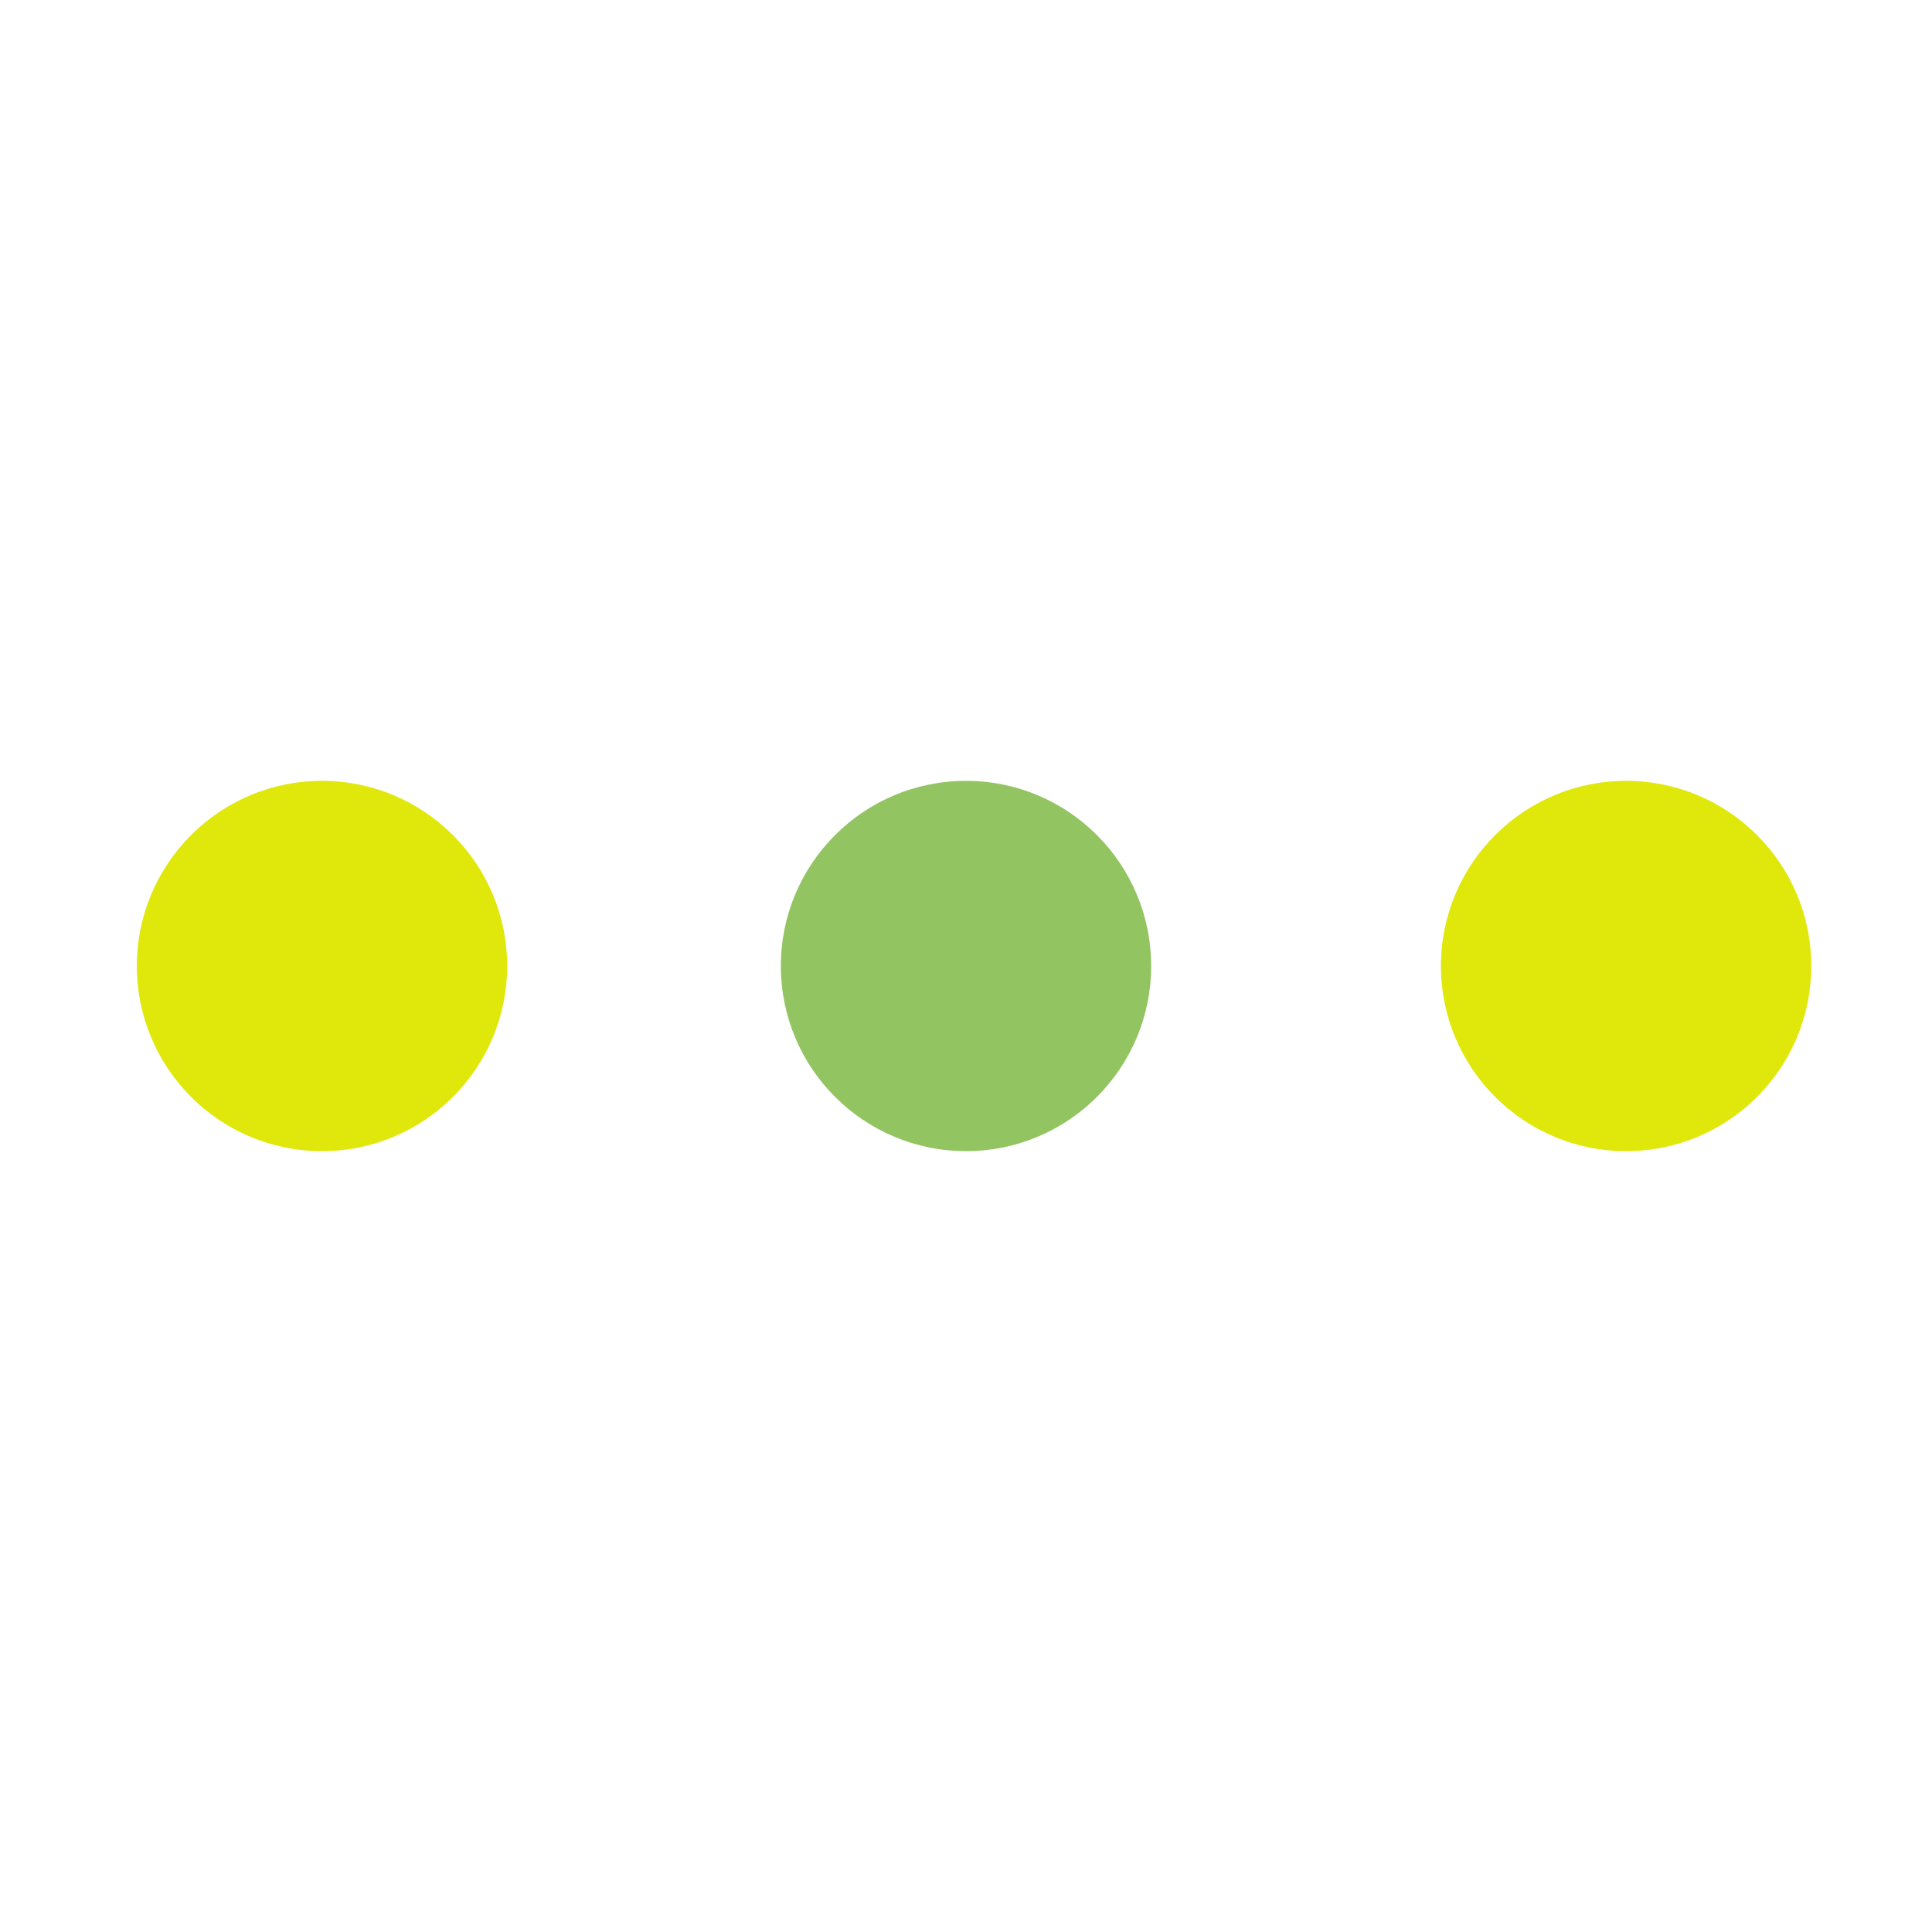
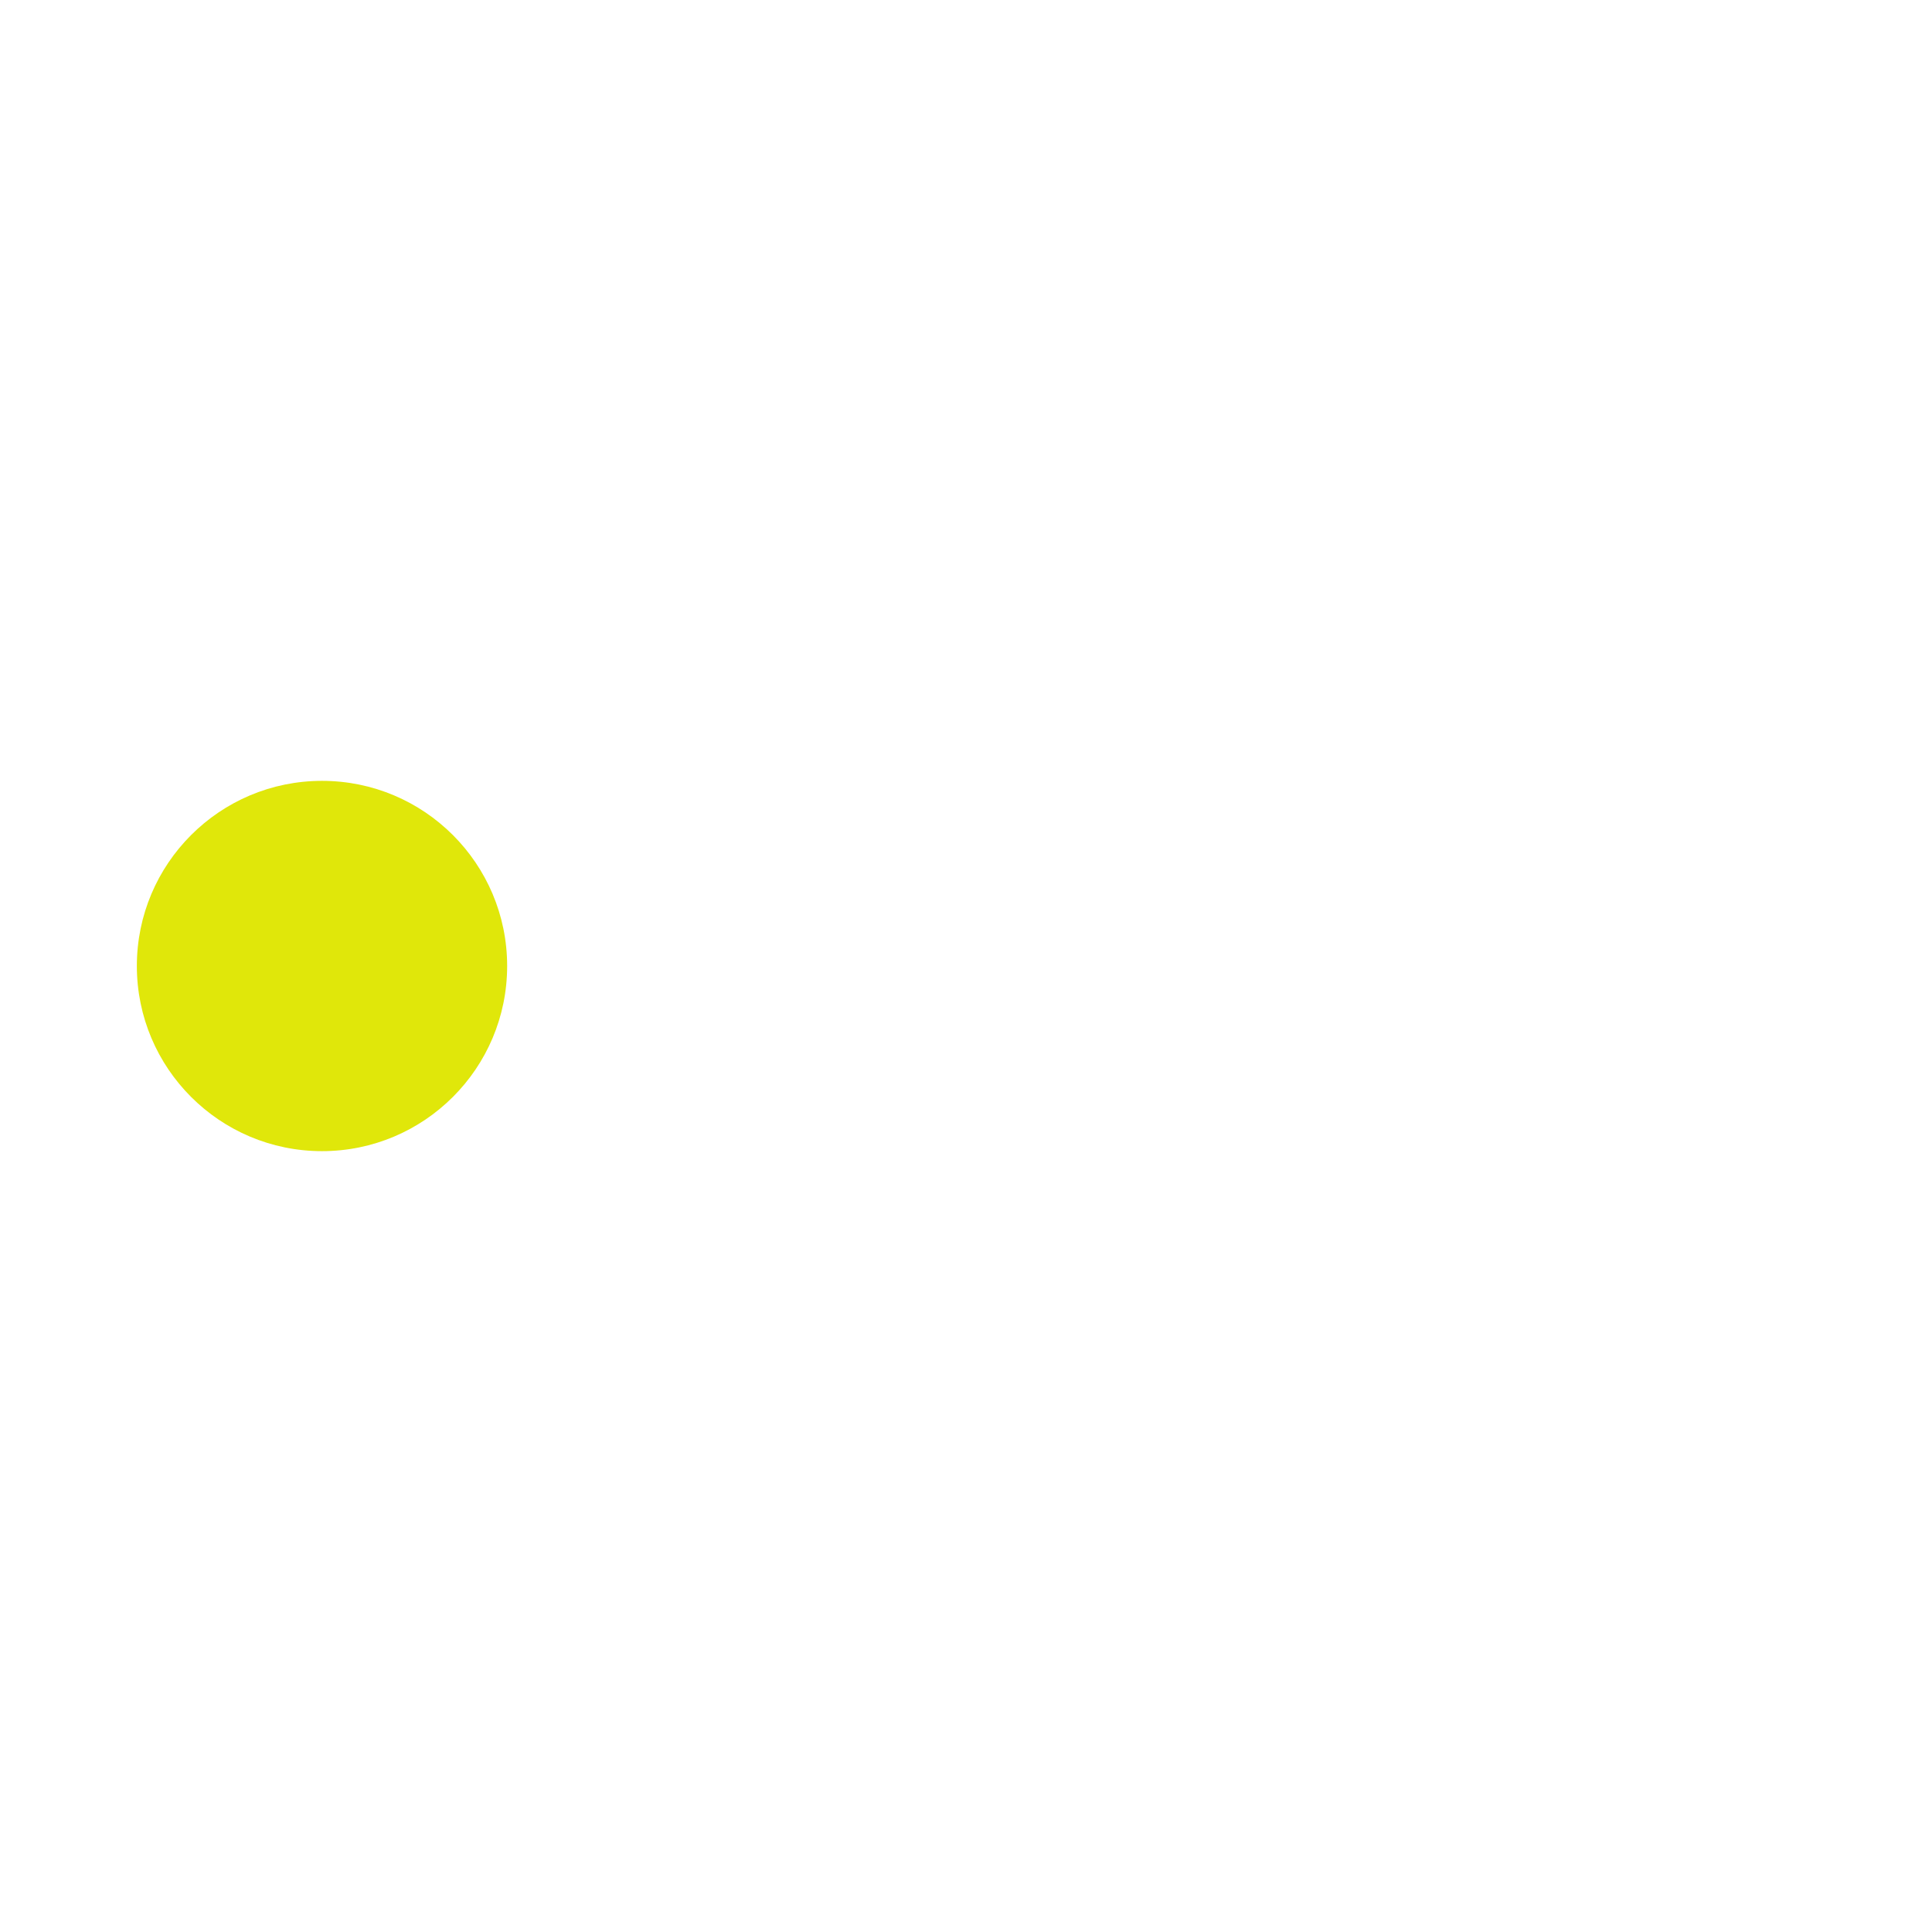
<svg xmlns="http://www.w3.org/2000/svg" viewBox="0 0 120 120">
  <style>
@keyframes ff83dxish6vqxxvst3j3shof_t { 0% { transform: translate(60px,60px) rotate(0deg) translate(-51.5px,-11.5px); } 100% { transform: translate(60px,60px) rotate(540deg) translate(-51.5px,-11.5px); } }
@keyframes ficecvbyswu9j9p1i3c1gp5a_t { 0% { transform: translate(92.5px,11.5px); animation-timing-function: cubic-bezier(.4,0,.6,1); } 50% { transform: translate(11.5px,11.5px); animation-timing-function: cubic-bezier(.4,0,.6,1); } 100% { transform: translate(92.5px,11.5px); } }
@keyframes ficecvbyswu9j9p1i3c1gp5a_f { 0% { fill: #e0e70a; } 7.5% { fill: #e0e70a; } 25% { fill: #93c462; } 27.5% { fill: #93c462; } 45% { fill: #e0e70a; } 57.5% { fill: #e0e70a; } 75% { fill: #93c462; } 77.5% { fill: #93c462; } 95% { fill: #e0e70a; } 100% { fill: #e0e70a; } }
@keyframes l38eowgwwbt45ai9jkffk61s_t { 0% { transform: translate(11.5px,11.5px); animation-timing-function: cubic-bezier(.4,0,.6,1); } 50% { transform: translate(92.5px,11.5px); animation-timing-function: cubic-bezier(.4,0,.6,1); } 100% { transform: translate(11.5px,11.5px); } }
@keyframes l38eowgwwbt45ai9jkffk61s_f { 0% { fill: #e0e70a; } 7.5% { fill: #e0e70a; } 25% { fill: #93c462; } 27.5% { fill: #93c462; } 45% { fill: #e0e70a; } 57.5% { fill: #e0e70a; } 75% { fill: #93c462; } 77.5% { fill: #93c462; } 95% { fill: #e0e70a; } 100% { fill: #e0e70a; } }
@keyframes ff4c49th5n49b2m8stywzbts_t { 0% { transform: translate(51.5px,11.5px) scale(1,1); } 7.5% { transform: translate(51.5px,11.5px) scale(1,1); animation-timing-function: cubic-bezier(.4,0,.6,1); } 25% { transform: translate(51.5px,11.5px) scale(1.4,1.4); animation-timing-function: cubic-bezier(.4,0,.6,1); } 42.5% { transform: translate(51.5px,11.5px) scale(1,1); } 57.5% { transform: translate(51.5px,11.5px) scale(1,1); animation-timing-function: cubic-bezier(.4,0,.6,1); } 75% { transform: translate(51.5px,11.5px) scale(1.4,1.4); animation-timing-function: cubic-bezier(.4,0,.6,1); } 92.5% { transform: translate(51.5px,11.5px) scale(1,1); } 100% { transform: translate(51.5px,11.5px) scale(1,1); } }
</style>
  <defs />
  <g transform="translate(60,60) translate(-51.5,-11.5)" style="animation: 4s linear infinite both ff83dxish6vqxxvst3j3shof_t;">
    <ellipse cx="51.5" cy="11.5" rx="60" ry="60" fill="none" />
-     <ellipse rx="11.5" ry="11.5" fill="#e0e70a" transform="translate(92.5,11.5)" style="animation: 4s linear infinite both ficecvbyswu9j9p1i3c1gp5a_t, 4s linear infinite both ficecvbyswu9j9p1i3c1gp5a_f;" />
    <ellipse rx="11.5" ry="11.5" fill="#e0e70a" transform="translate(11.5,11.5)" style="animation: 4s linear infinite both l38eowgwwbt45ai9jkffk61s_t, 4s linear infinite both l38eowgwwbt45ai9jkffk61s_f;" />
-     <ellipse rx="11.5" ry="11.5" fill="#93c462" transform="translate(51.5,11.5)" style="mix-blend-mode: multiply; animation: 4s linear infinite both ff4c49th5n49b2m8stywzbts_t;" />
  </g>
</svg>